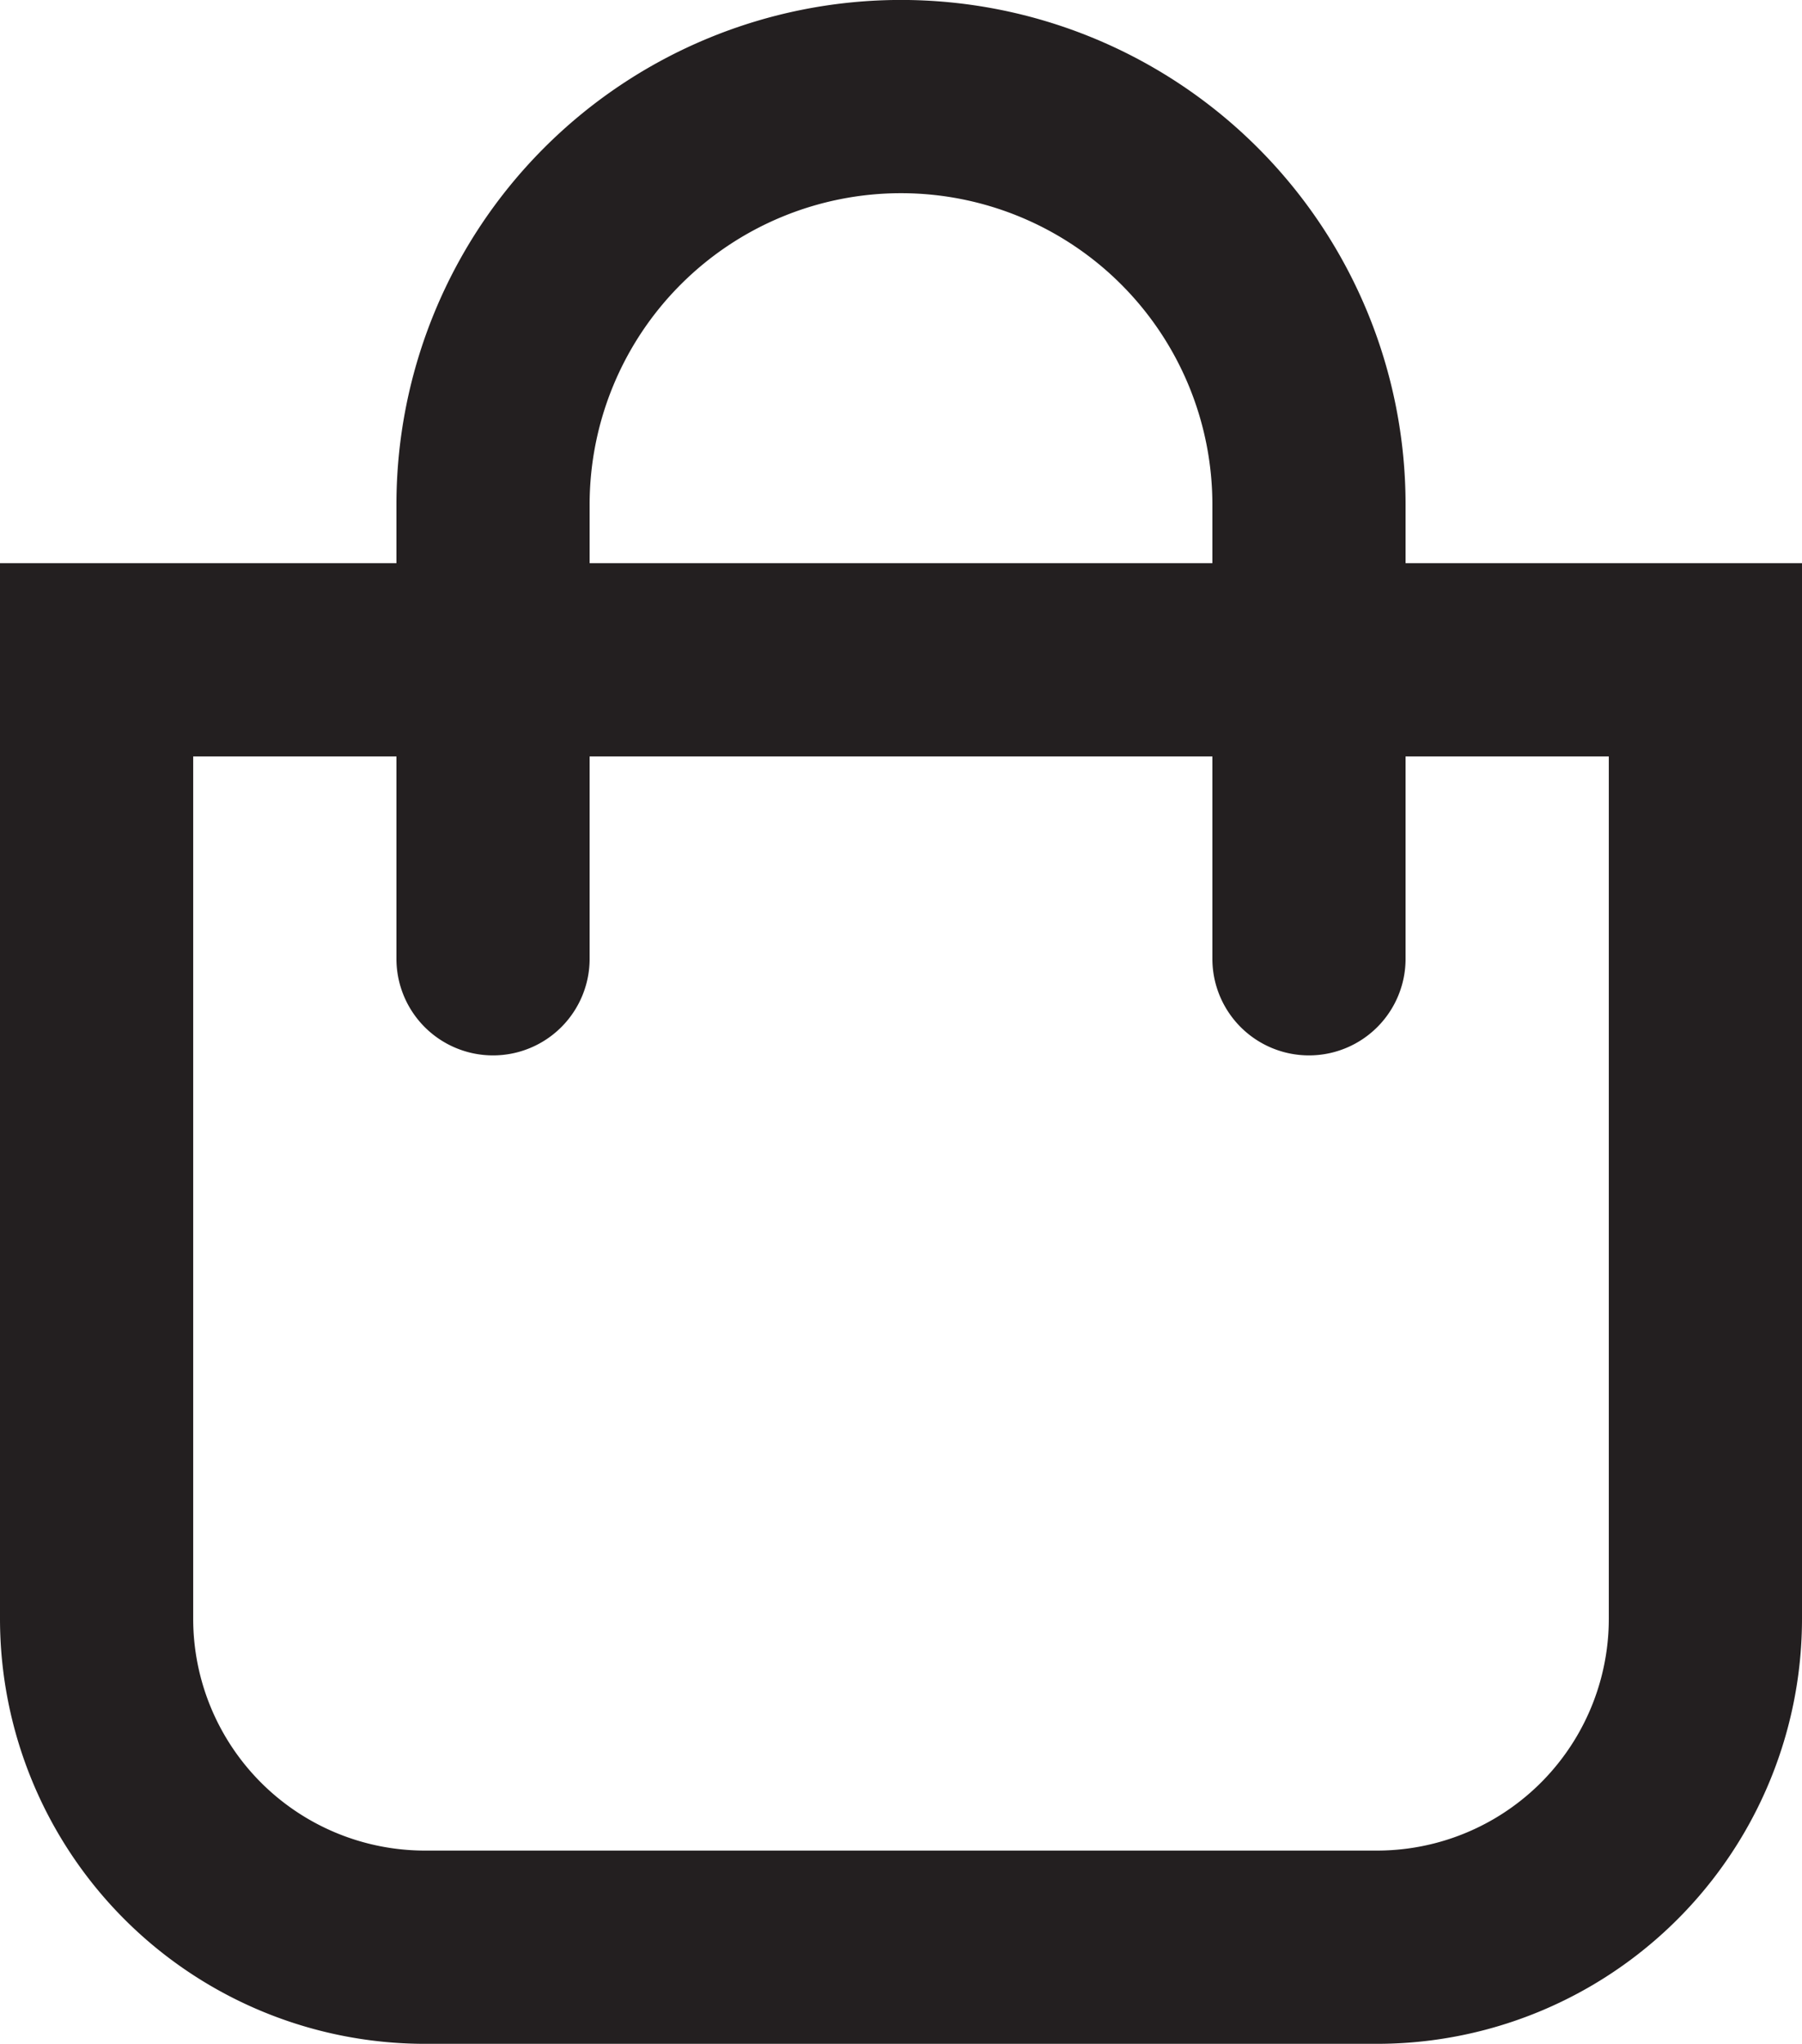
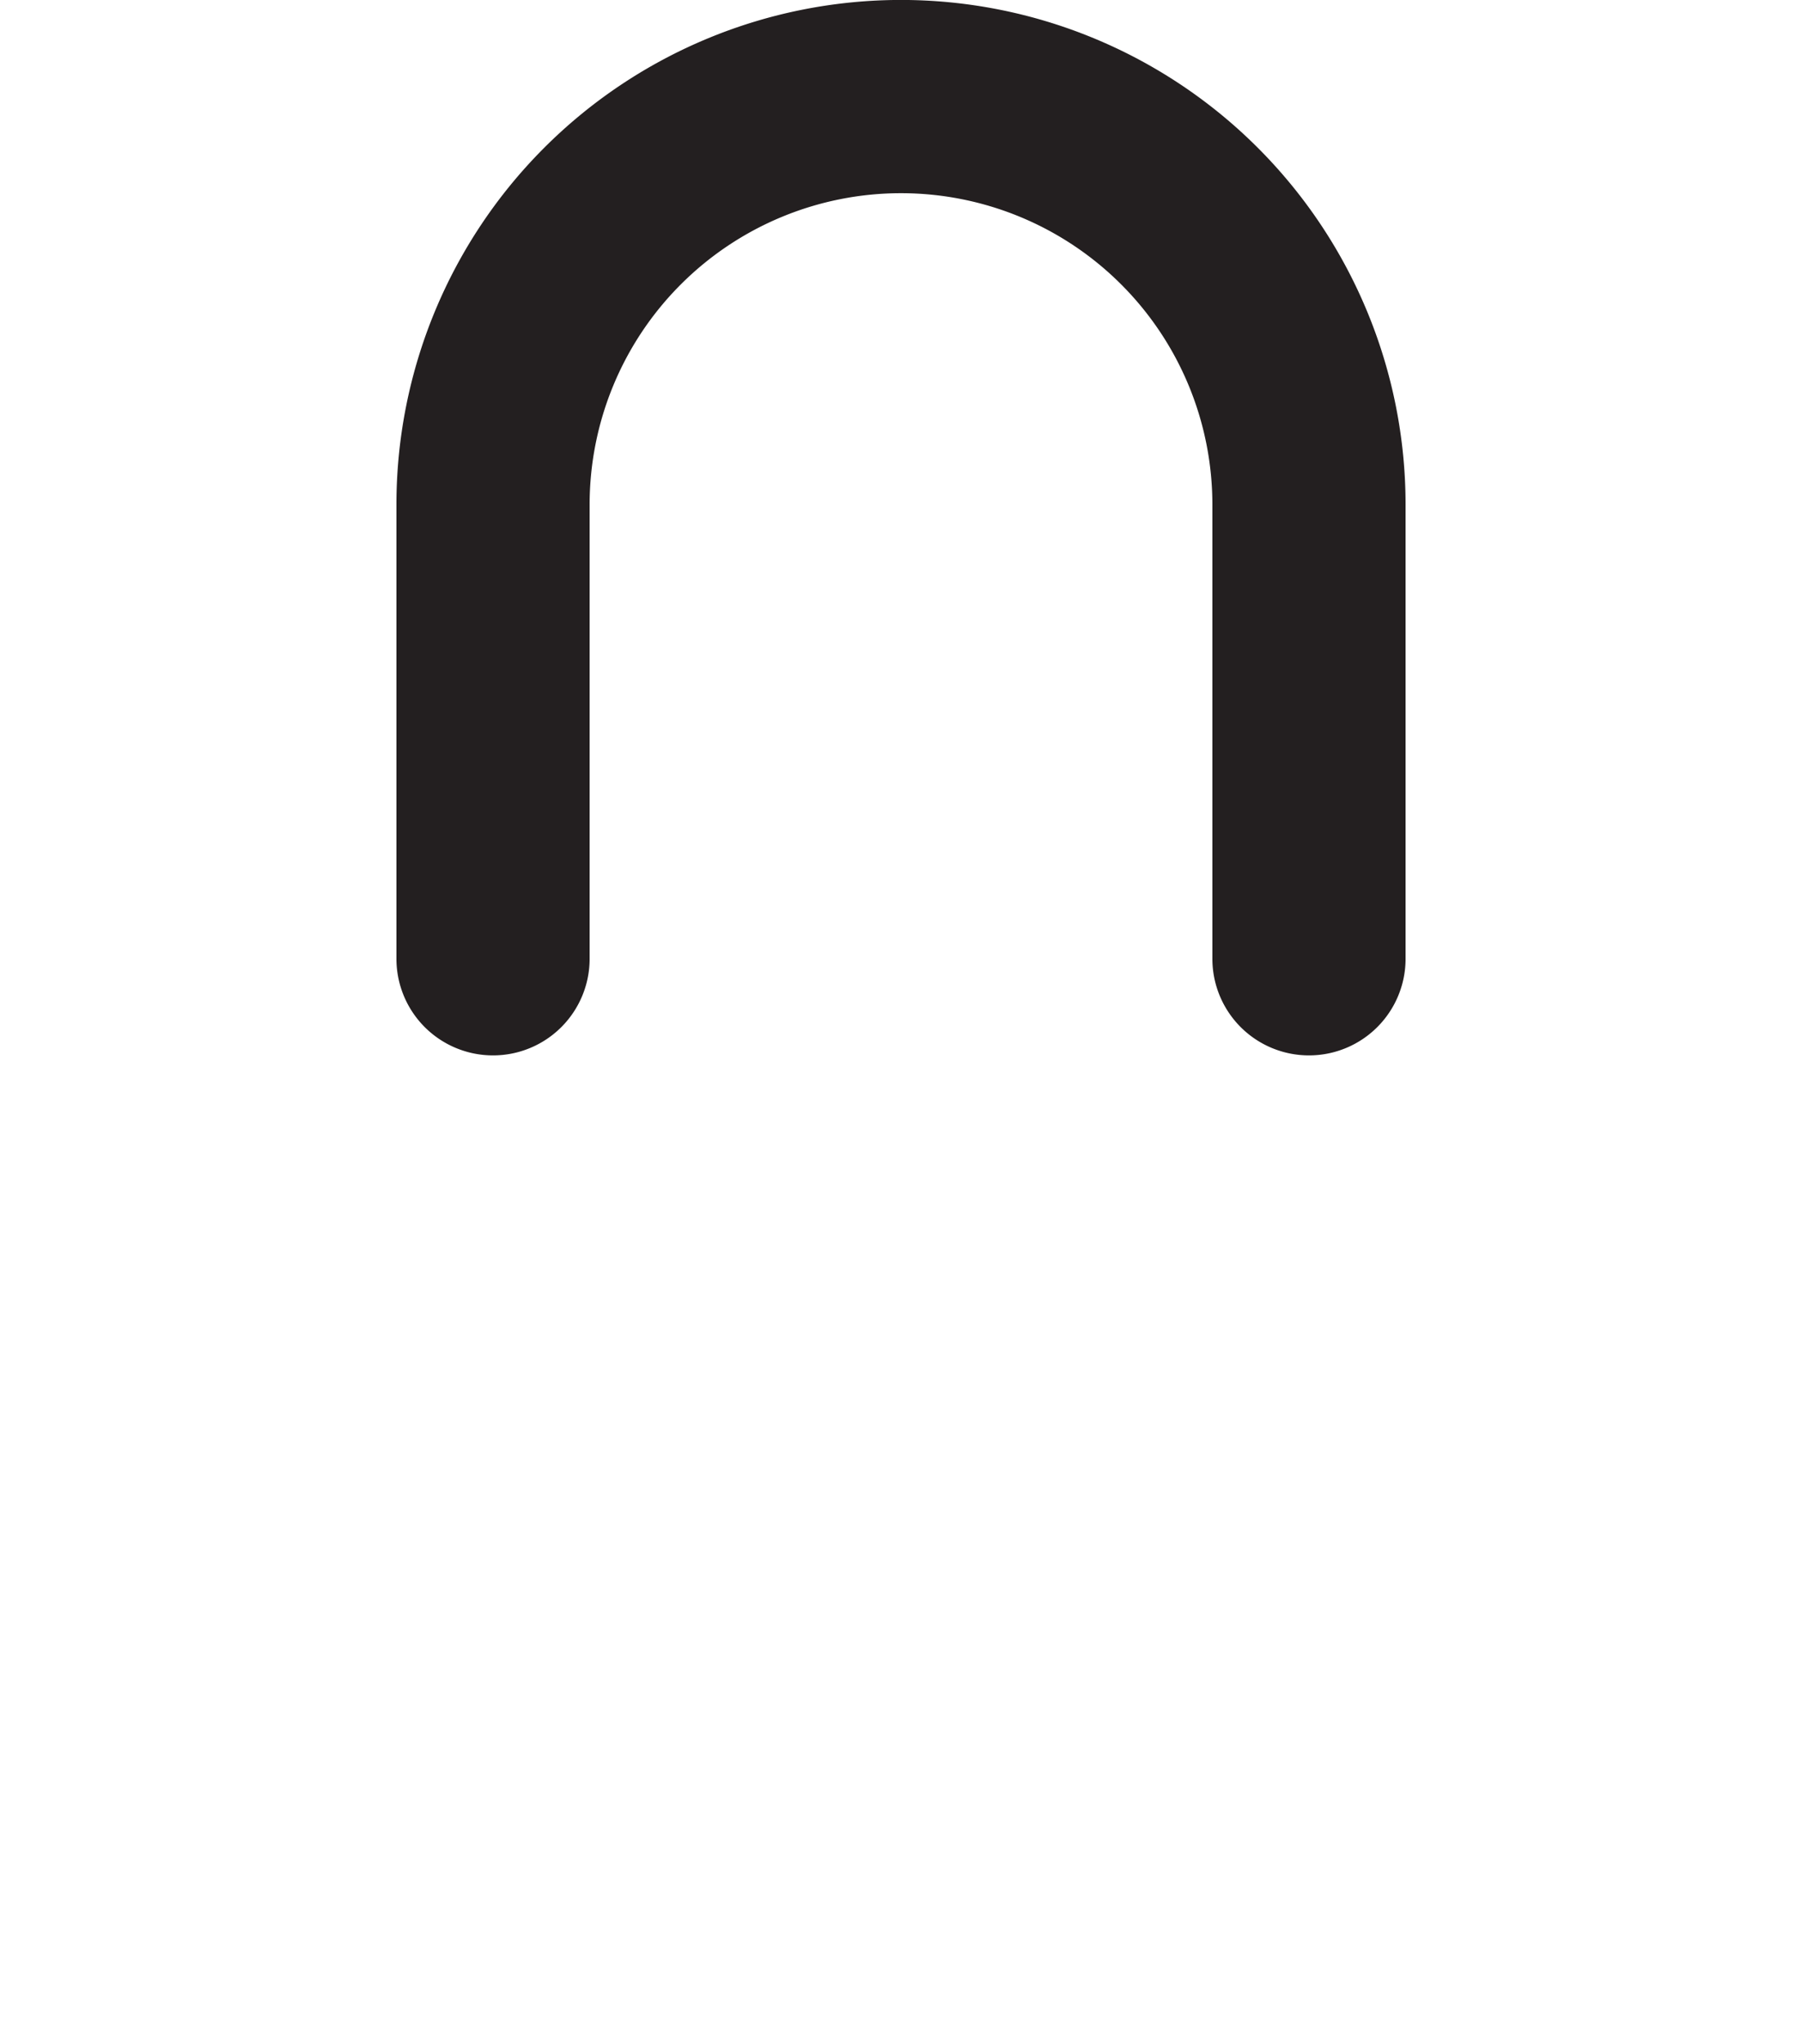
<svg xmlns="http://www.w3.org/2000/svg" width="18.655" height="21.154" viewBox="0 0 18.655 21.154">
  <g id="Groupe_1600" data-name="Groupe 1600" transform="translate(-335 -33.333)">
    <g id="Groupe_843" data-name="Groupe 843" transform="translate(336 34.333)">
      <g id="Groupe_129" data-name="Groupe 129" transform="translate(0 0)">
        <g id="Groupe_126" data-name="Groupe 126" transform="translate(0 0)">
          <g id="Groupe_128" data-name="Groupe 128" transform="translate(0 0)">
-             <path id="Tracé_7062" data-name="Tracé 7062" d="M18.254,67.324H8.4a3.4,3.4,0,0,1-3.4-3.4V54H21.655v9.923A3.4,3.4,0,0,1,18.254,67.324Z" transform="translate(-5 -48.171)" fill="none" stroke="#231f20" stroke-linecap="round" stroke-width="2" />
            <path id="Tracé_7063" data-name="Tracé 7063" d="M47.947,13.923v-4.7a4.223,4.223,0,0,0-8.447,0v4.7" transform="translate(-35.396 -5)" fill="none" stroke="#231f20" stroke-linecap="round" stroke-width="2" />
          </g>
        </g>
      </g>
    </g>
  </g>
</svg>